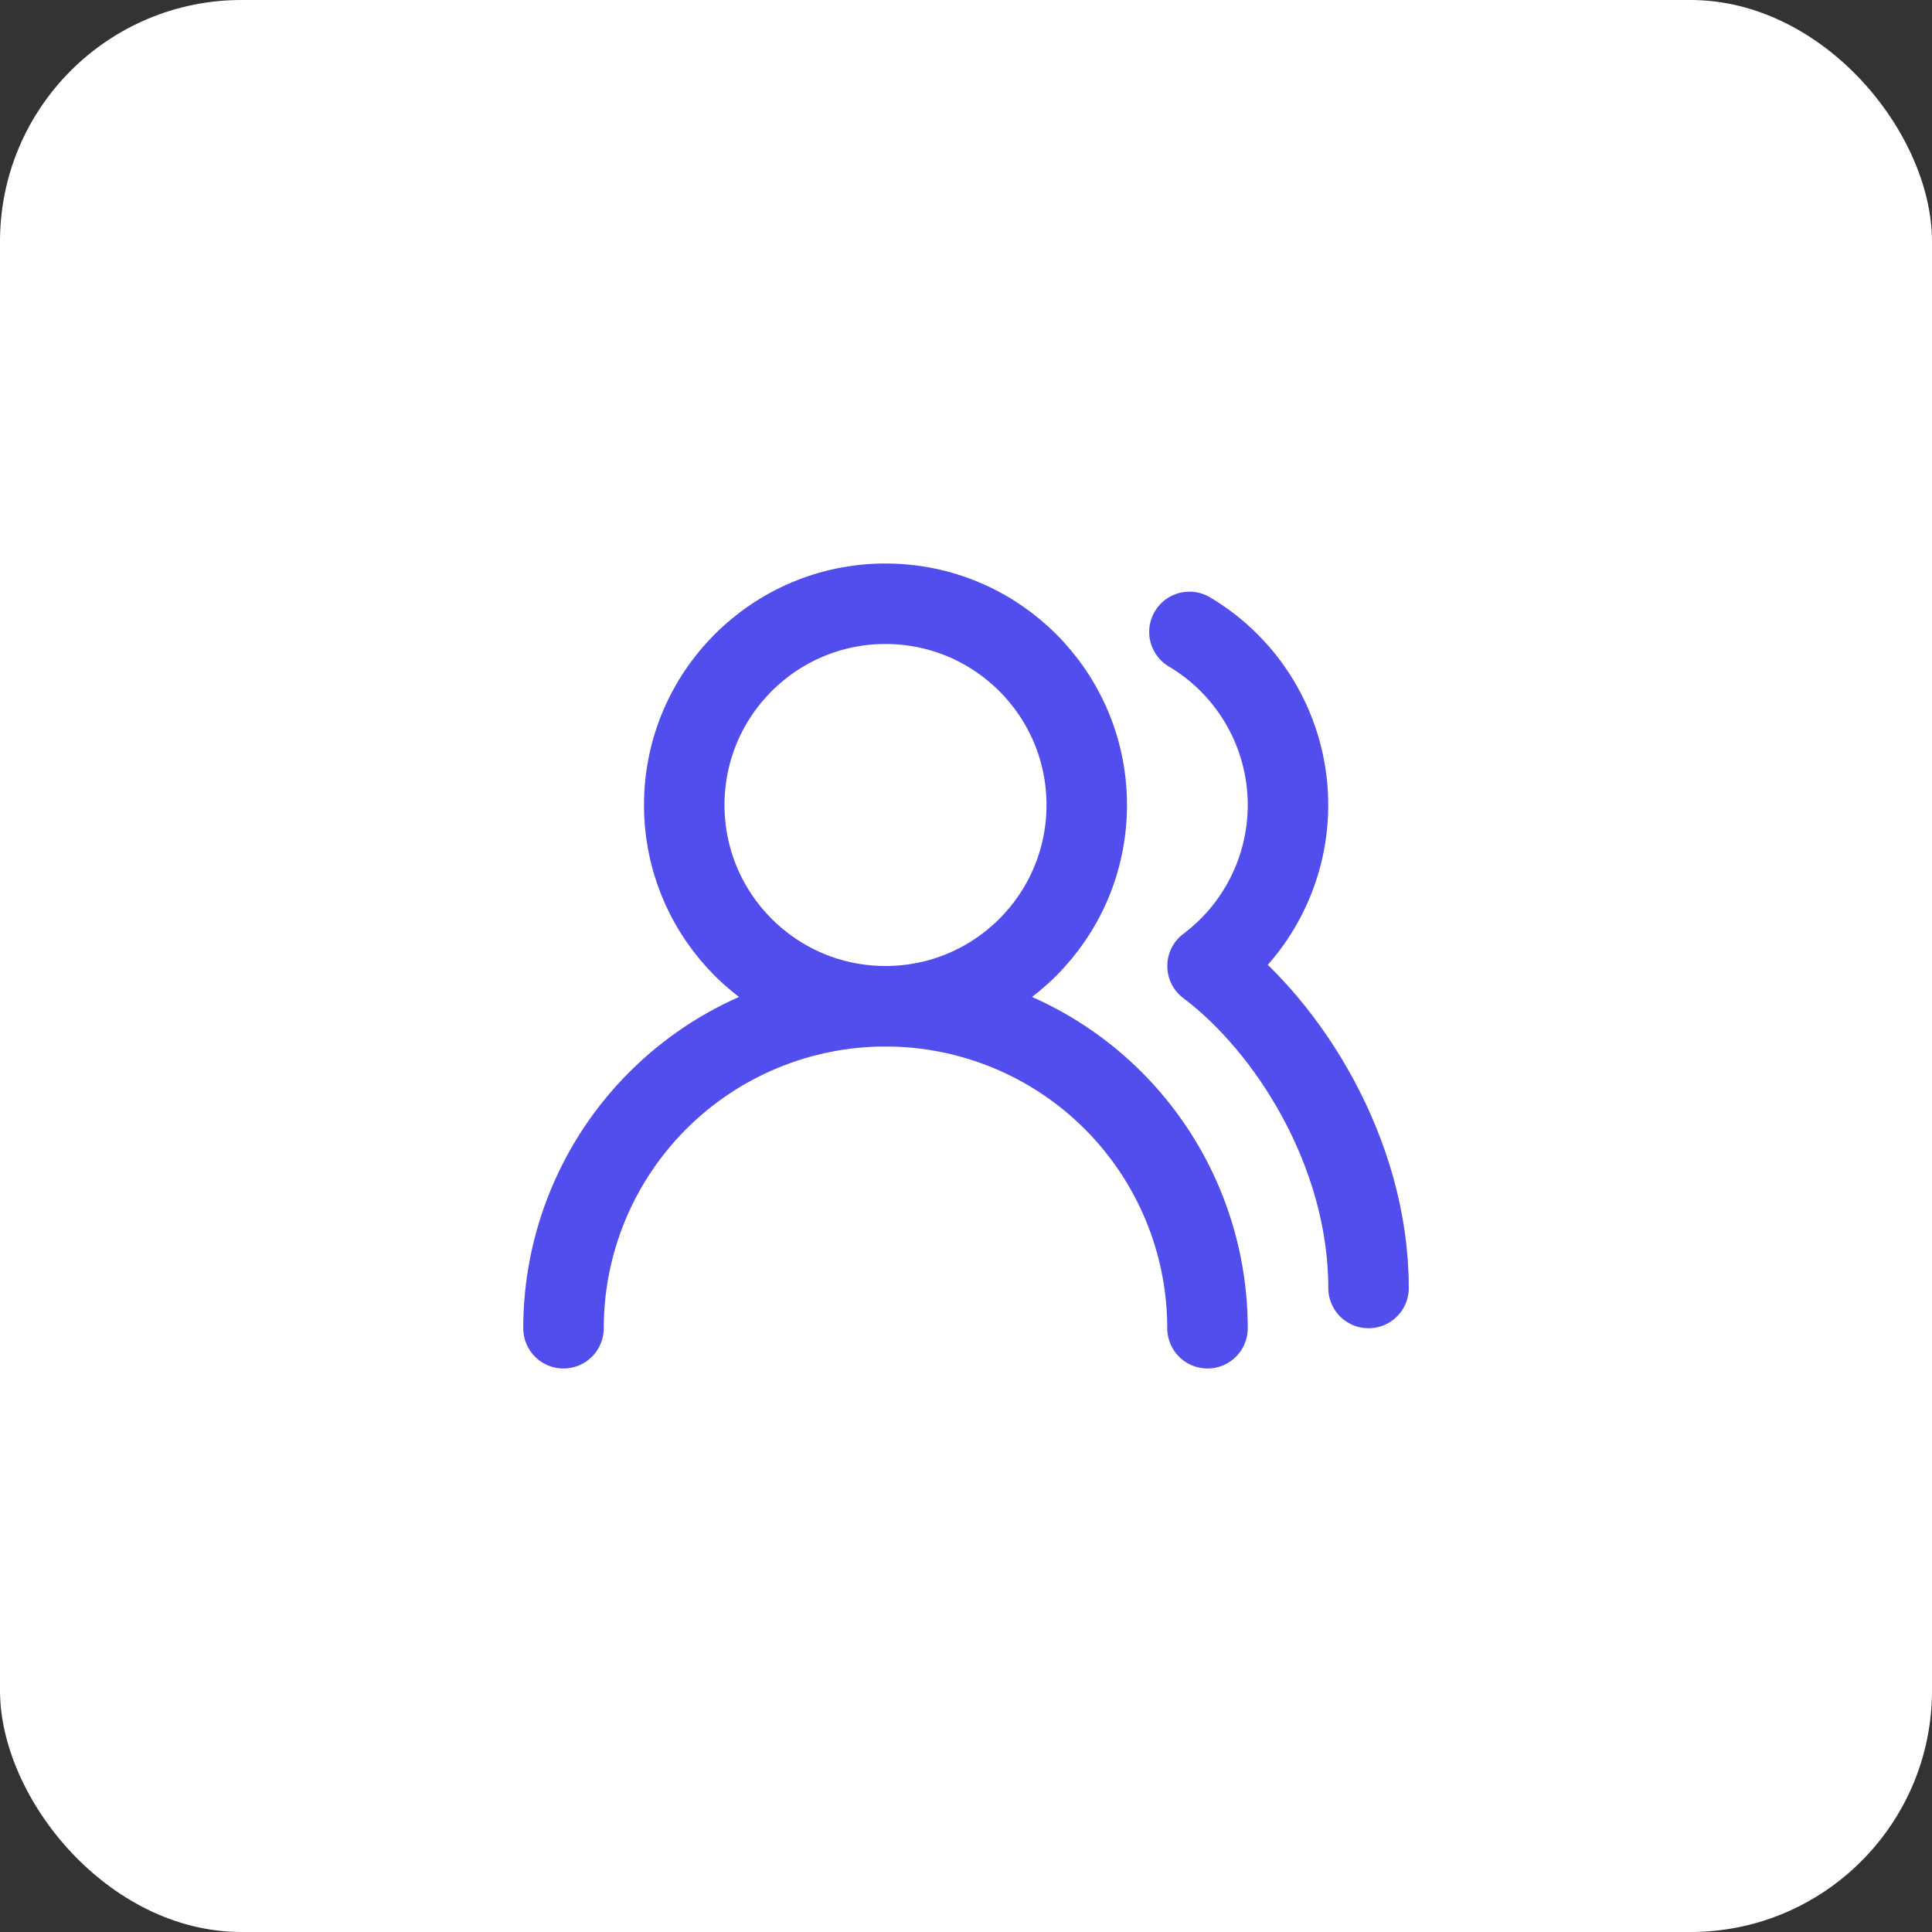
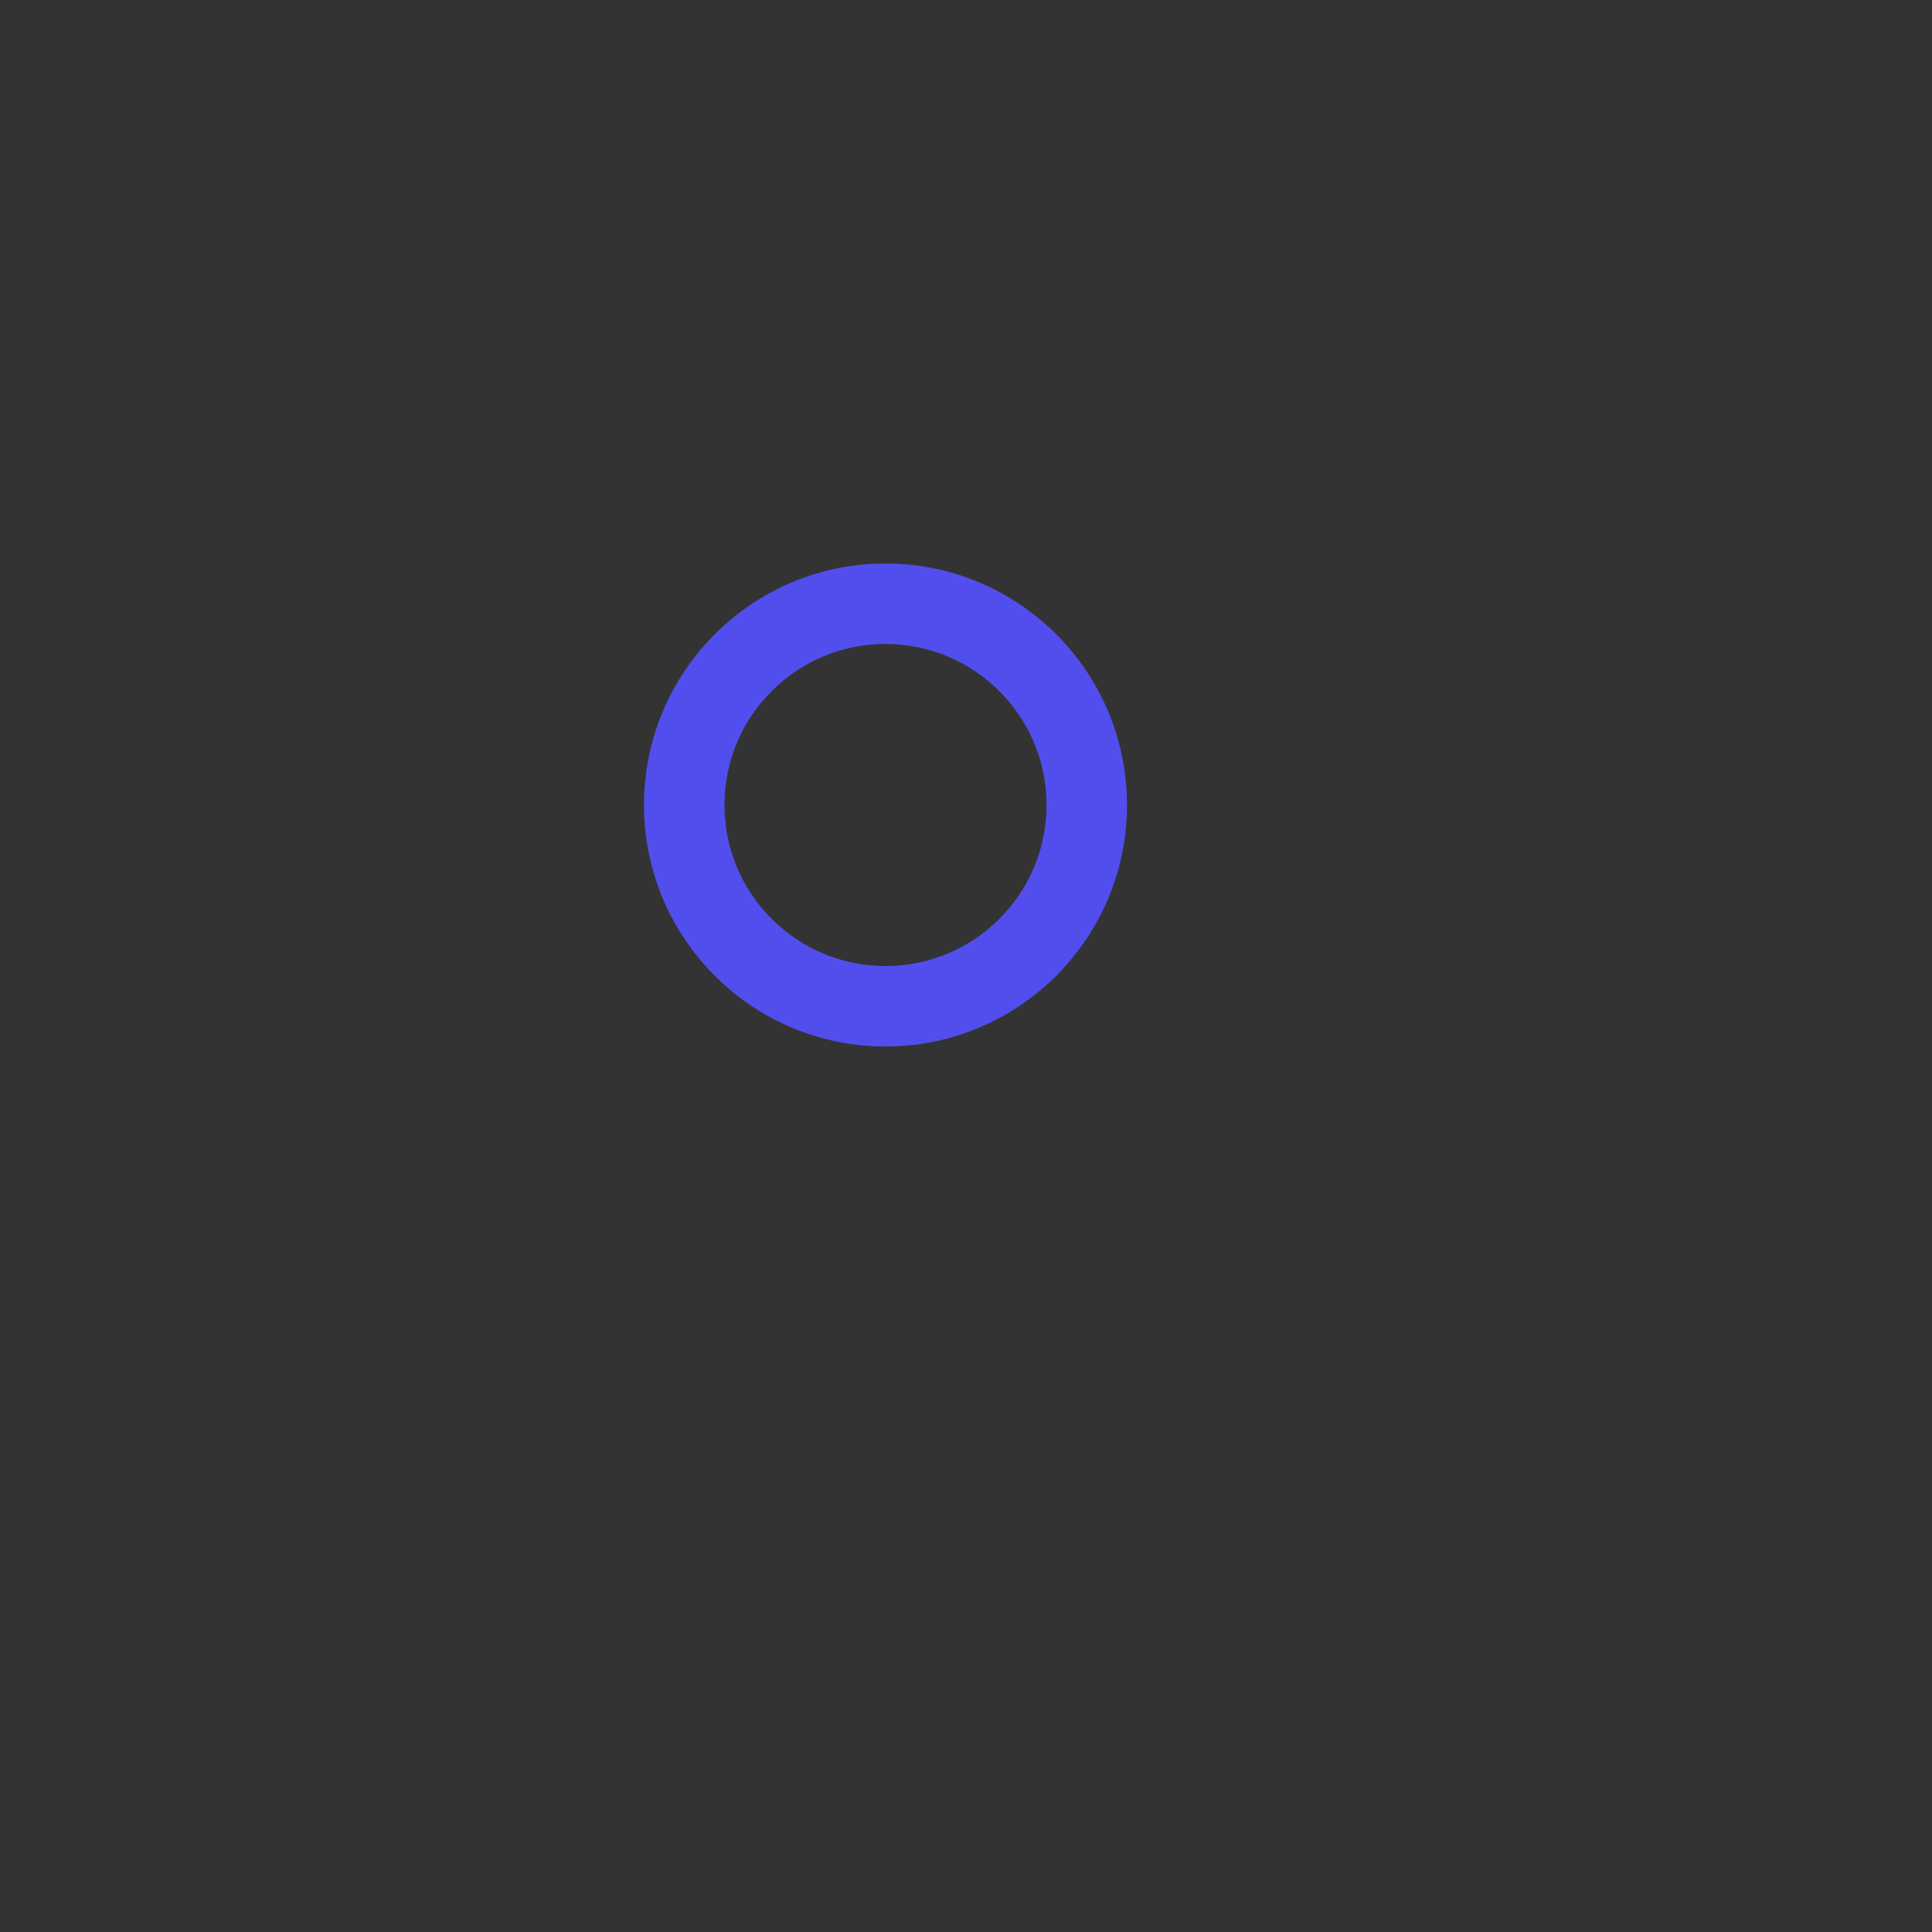
<svg xmlns="http://www.w3.org/2000/svg" fill="none" viewBox="0 0 48 48" height="48" width="48">
  <rect x="0" y="0" width="48" height="48" fill="#333333" stroke="none" />
-   <rect fill="white" rx="6" height="48" width="48" />
-   <path stroke-linejoin="round" stroke-linecap="round" stroke-width="2" stroke="#524EEE" d="M30 33C30 30.878 29.157 28.843 27.657 27.343C26.157 25.843 24.122 25 22 25C19.878 25 17.843 25.843 16.343 27.343C14.843 28.843 14 30.878 14 33" />
  <path stroke-linejoin="round" stroke-linecap="round" stroke-width="2" stroke="#524EEE" d="M22 25C24.761 25 27 22.761 27 20C27 17.239 24.761 15 22 15C19.239 15 17 17.239 17 20C17 22.761 19.239 25 22 25Z" />
-   <path stroke-linejoin="round" stroke-linecap="round" stroke-width="2" stroke="#524EEE" d="M34.001 32C34.001 28.63 32.001 25.5 30.001 24C30.658 23.507 31.184 22.859 31.531 22.114C31.879 21.37 32.037 20.551 31.993 19.73C31.948 18.909 31.702 18.112 31.276 17.409C30.85 16.706 30.258 16.119 29.551 15.7" />
</svg>